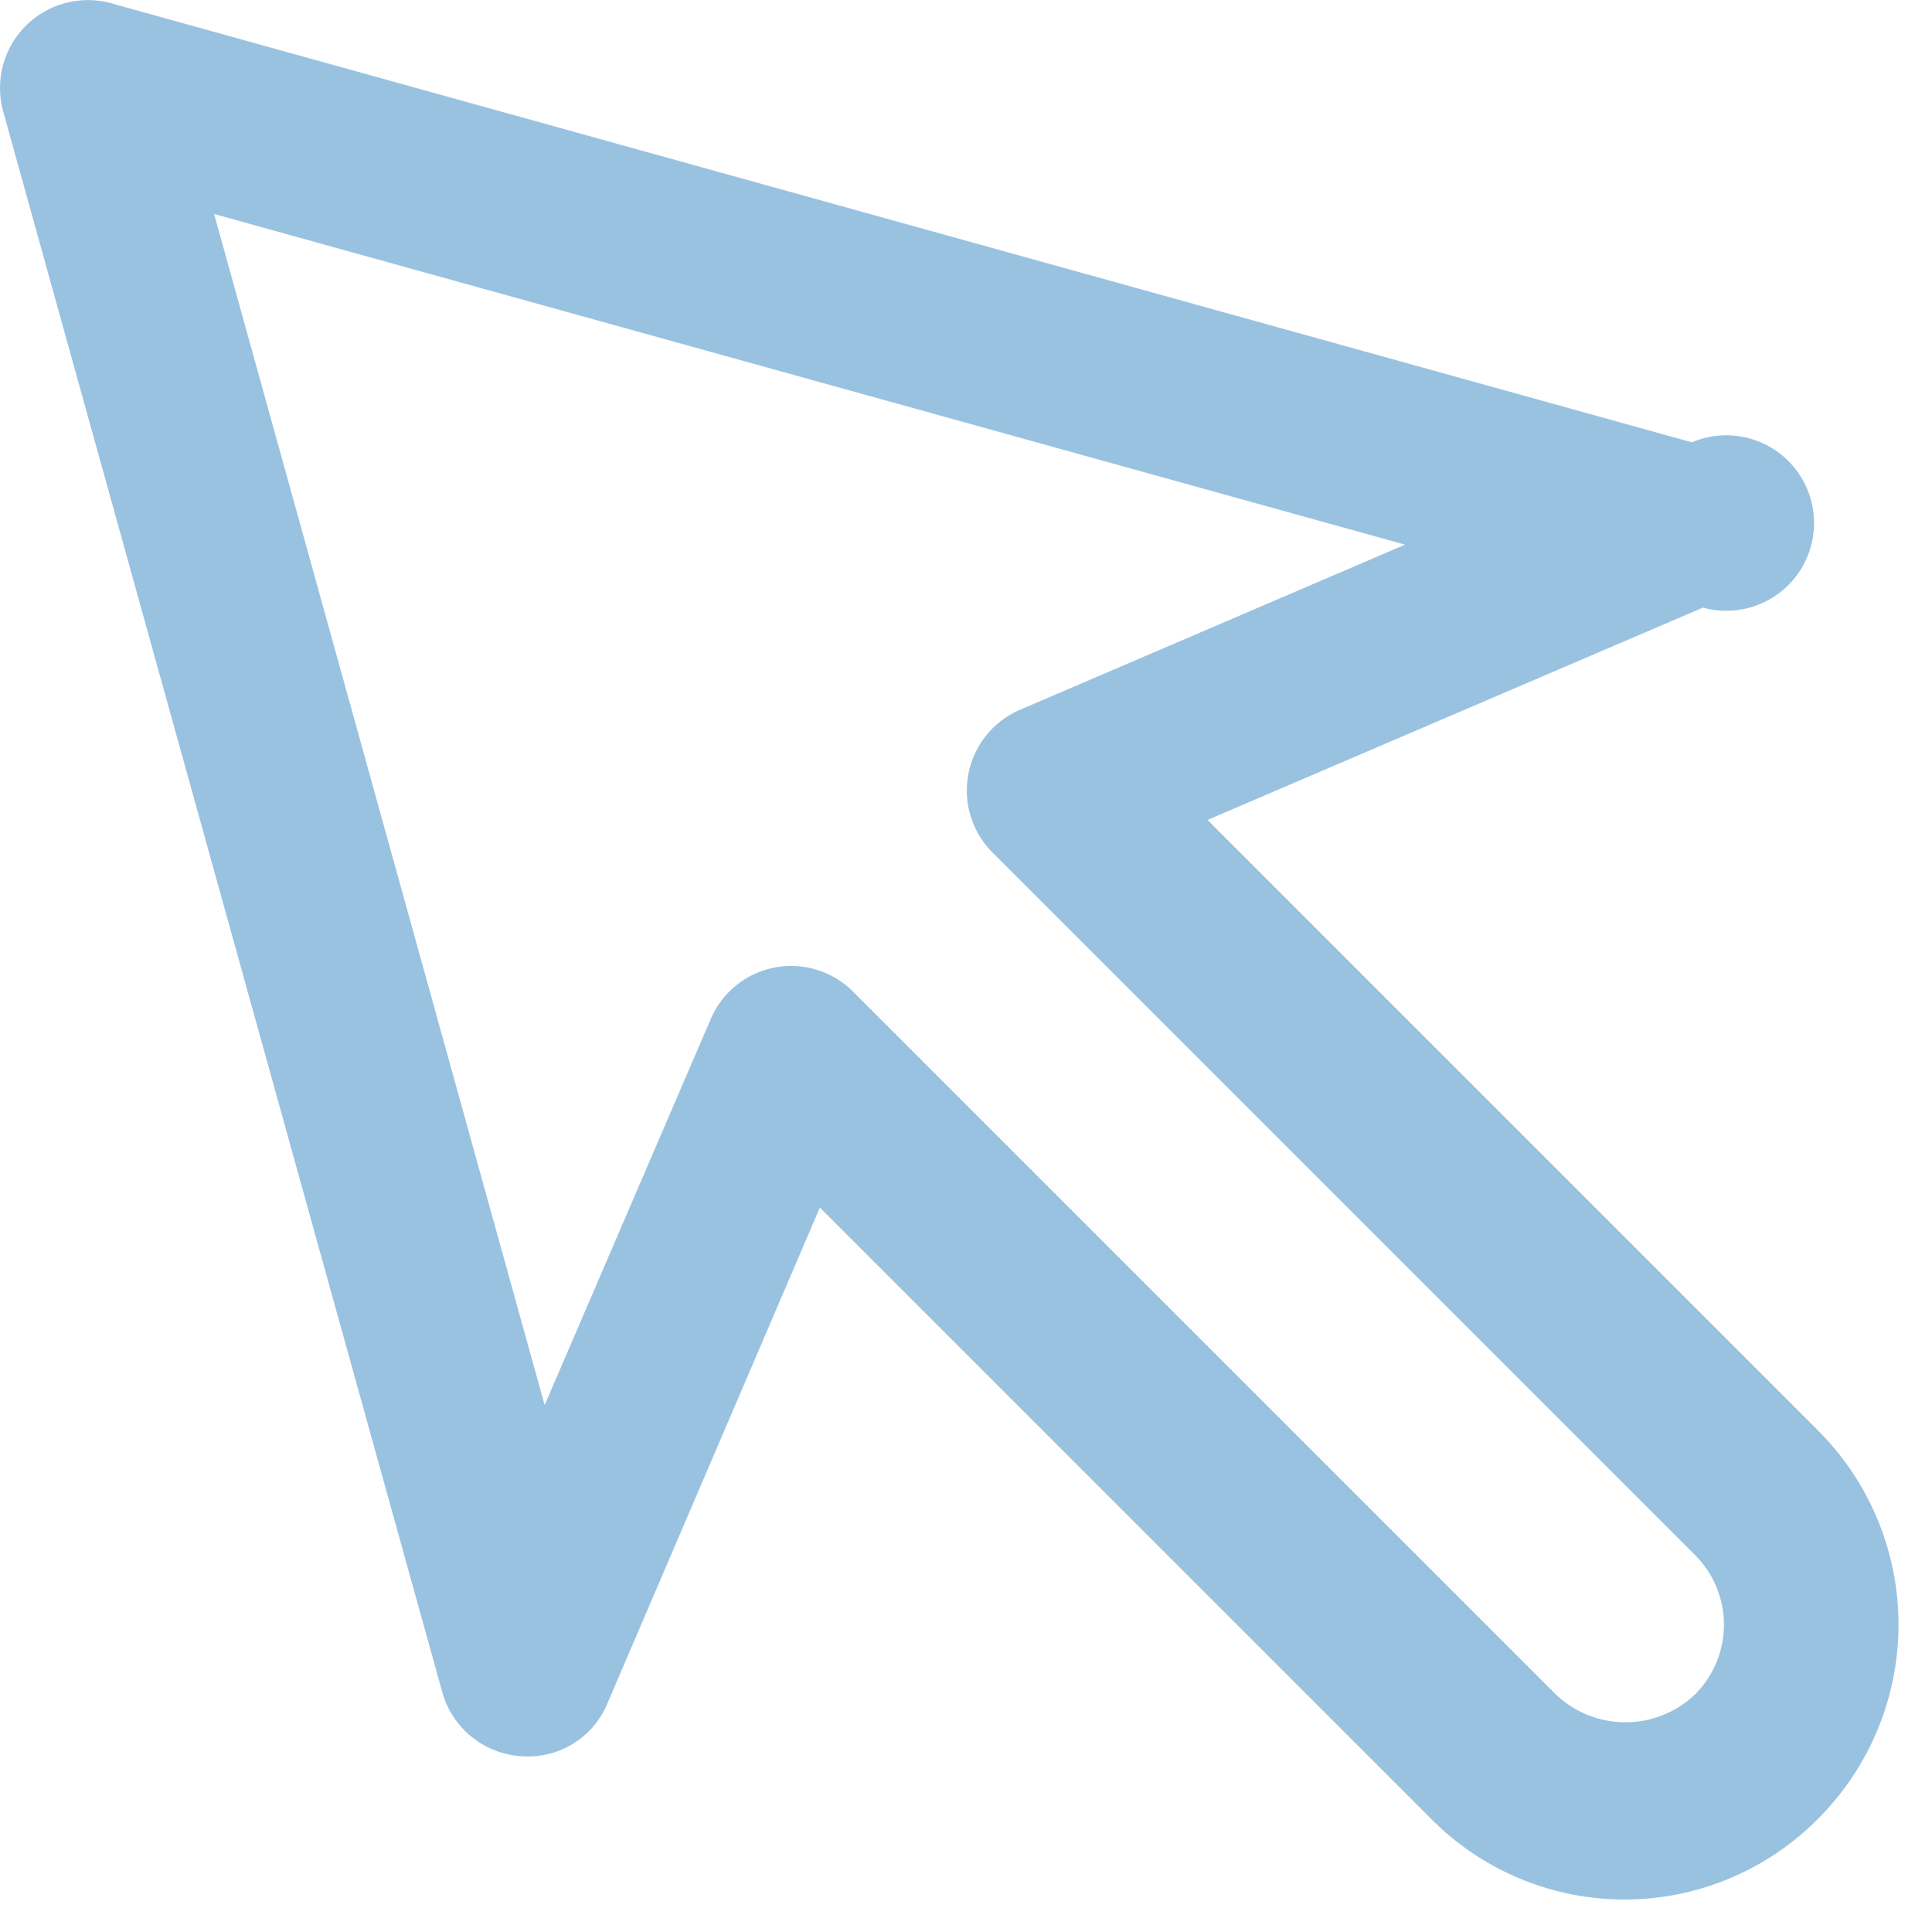
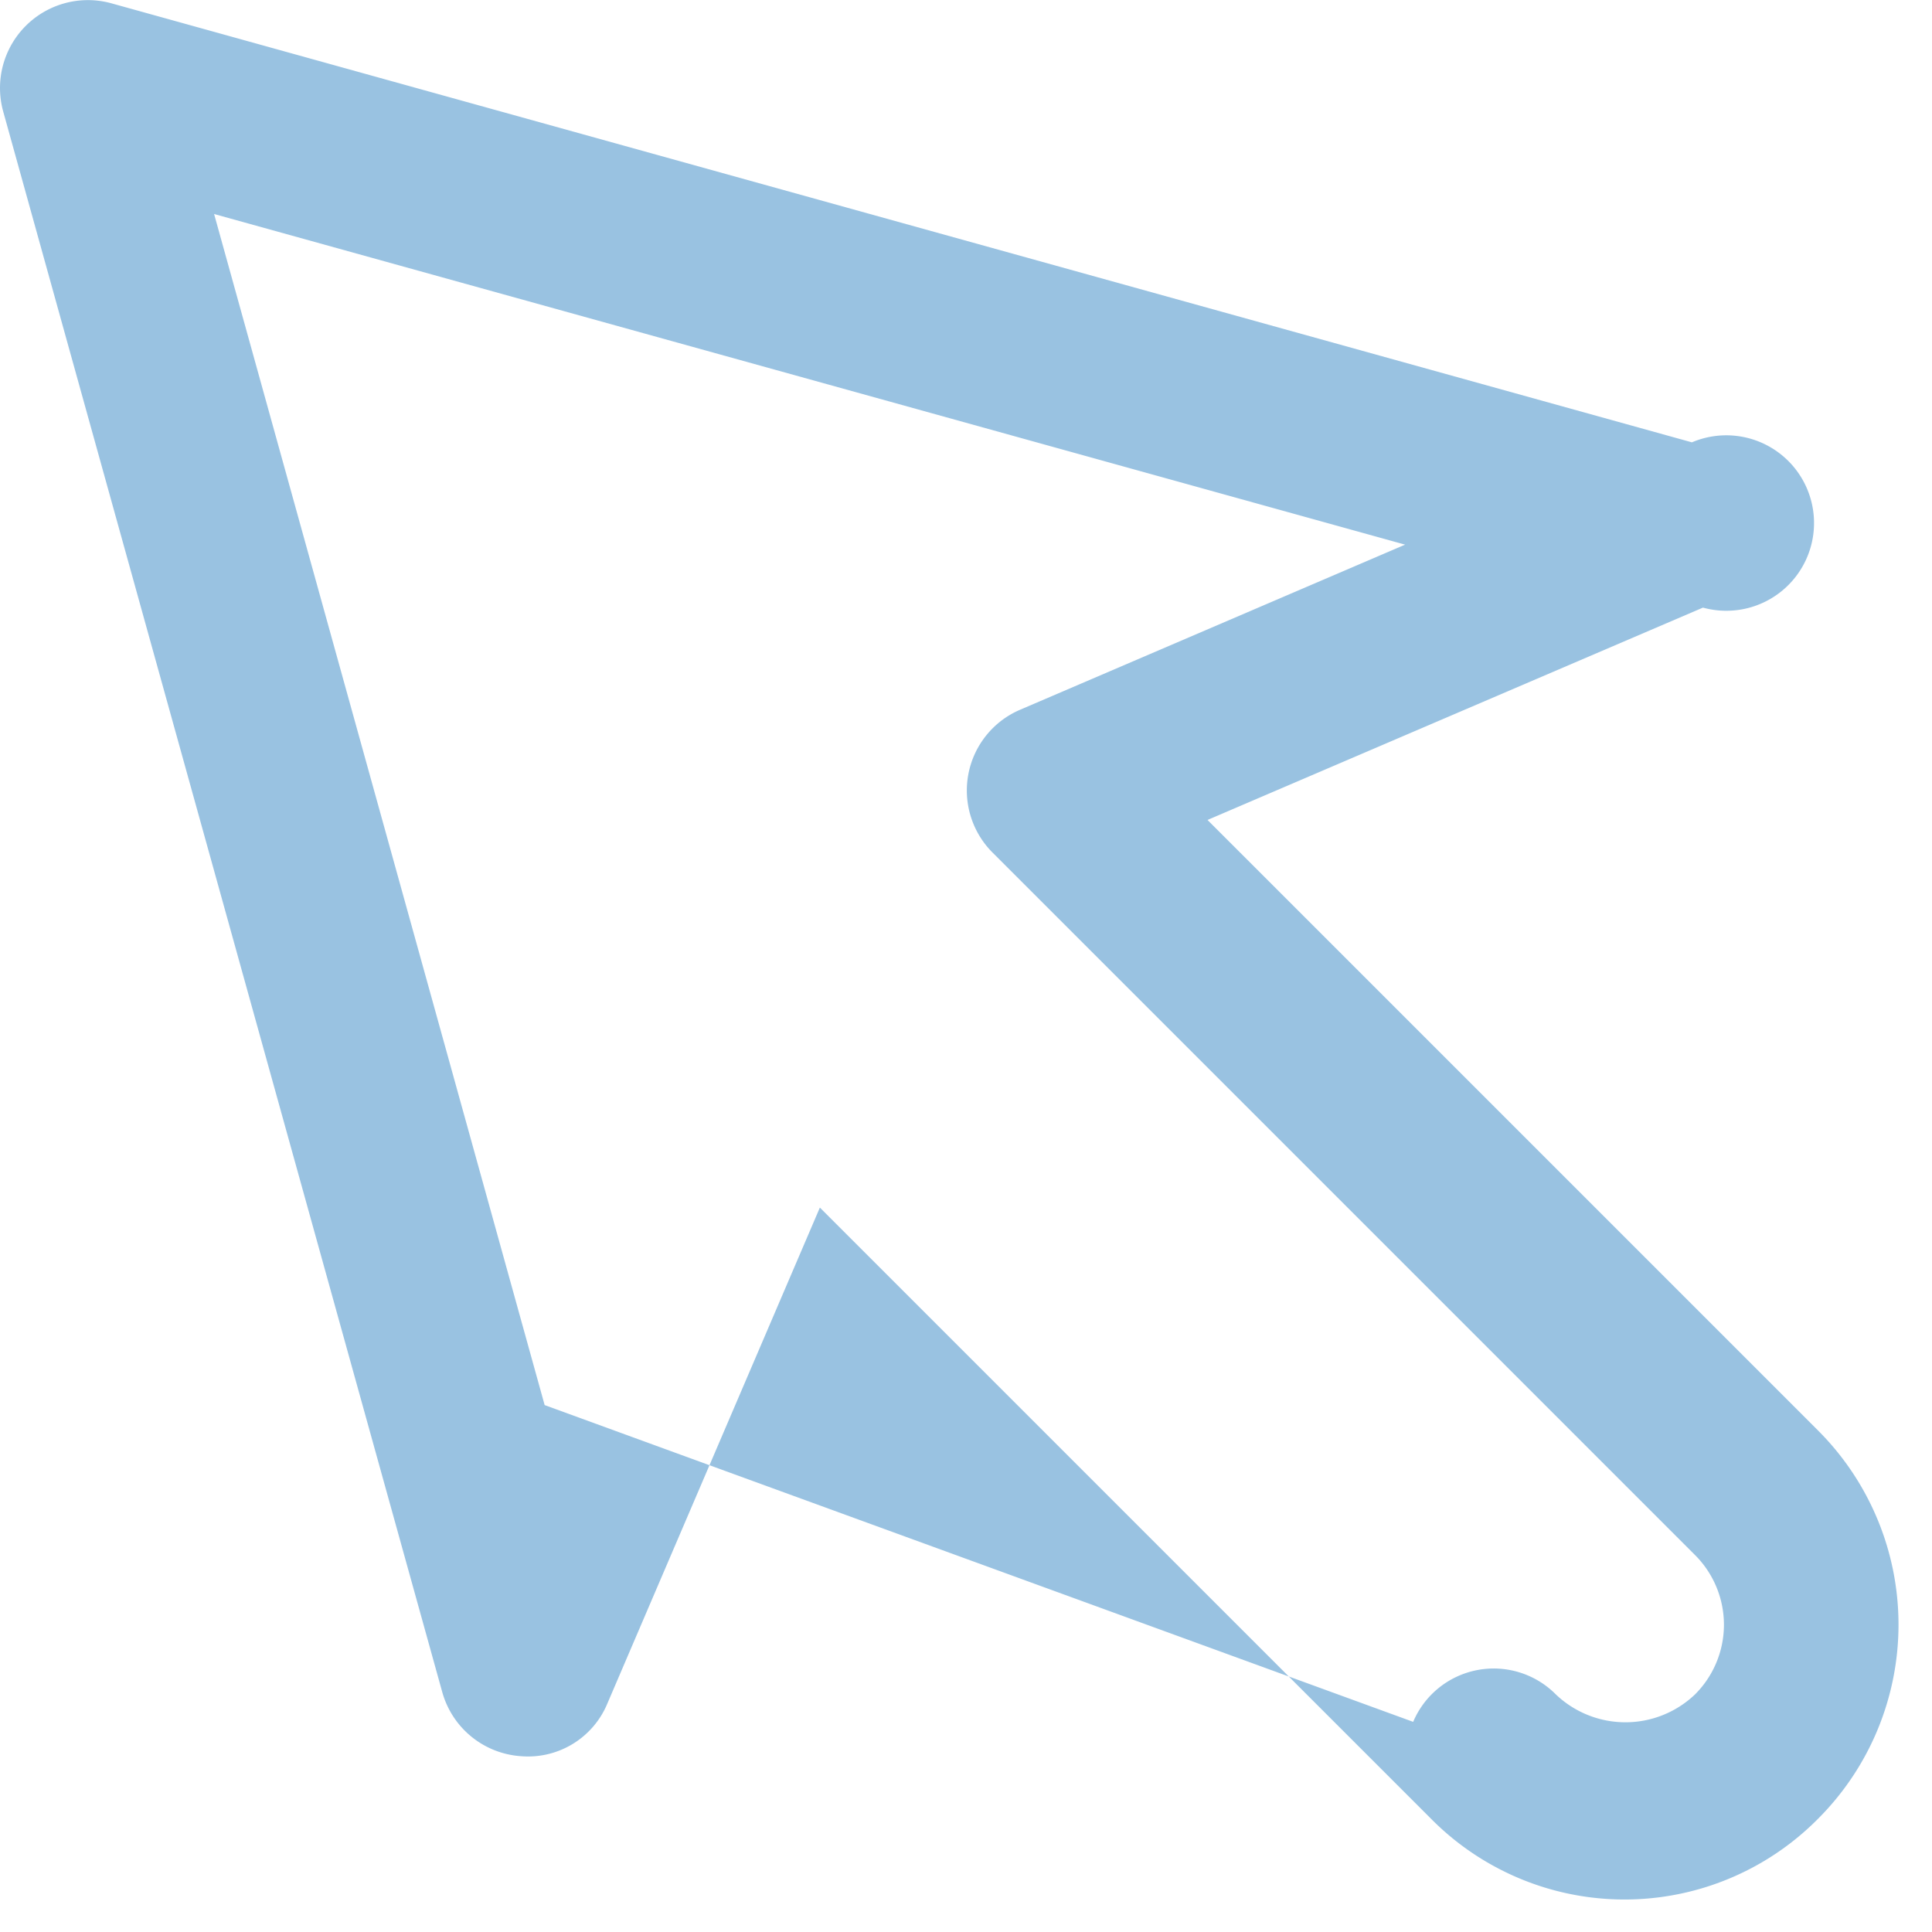
<svg xmlns="http://www.w3.org/2000/svg" width="22" height="22">
-   <path fill="#99c2e1" d="M.036 1.268l5 18a1 1 0 0 0 .896.73.978.978 0 0 0 .986-.604l2.418-5.643 6.956 6.956a3.1 3.1 0 0 0 4.414 0 3.125 3.125 0 0 0 0-4.414L13.75 9.337l5.642-2.418a.999.999 0 1 0-.126-1.882l-18-5A1.001 1.001 0 0 0 .036 1.268zM16 6.202l-4.384 1.88a1 1 0 0 0-.314 1.626l8 8a1.121 1.121 0 0 1 0 1.586 1.148 1.148 0 0 1-1.586 0l-8-8a.996.996 0 0 0-1.624.313L6.202 16 2.438 2.437 16 6.202z" />
+   <path fill="#99c2e1" d="M.036 1.268l5 18a1 1 0 0 0 .896.73.978.978 0 0 0 .986-.604l2.418-5.643 6.956 6.956a3.1 3.1 0 0 0 4.414 0 3.125 3.125 0 0 0 0-4.414L13.75 9.337l5.642-2.418a.999.999 0 1 0-.126-1.882l-18-5A1.001 1.001 0 0 0 .036 1.268zM16 6.202l-4.384 1.88a1 1 0 0 0-.314 1.626l8 8a1.121 1.121 0 0 1 0 1.586 1.148 1.148 0 0 1-1.586 0a.996.996 0 0 0-1.624.313L6.202 16 2.438 2.437 16 6.202z" />
</svg>